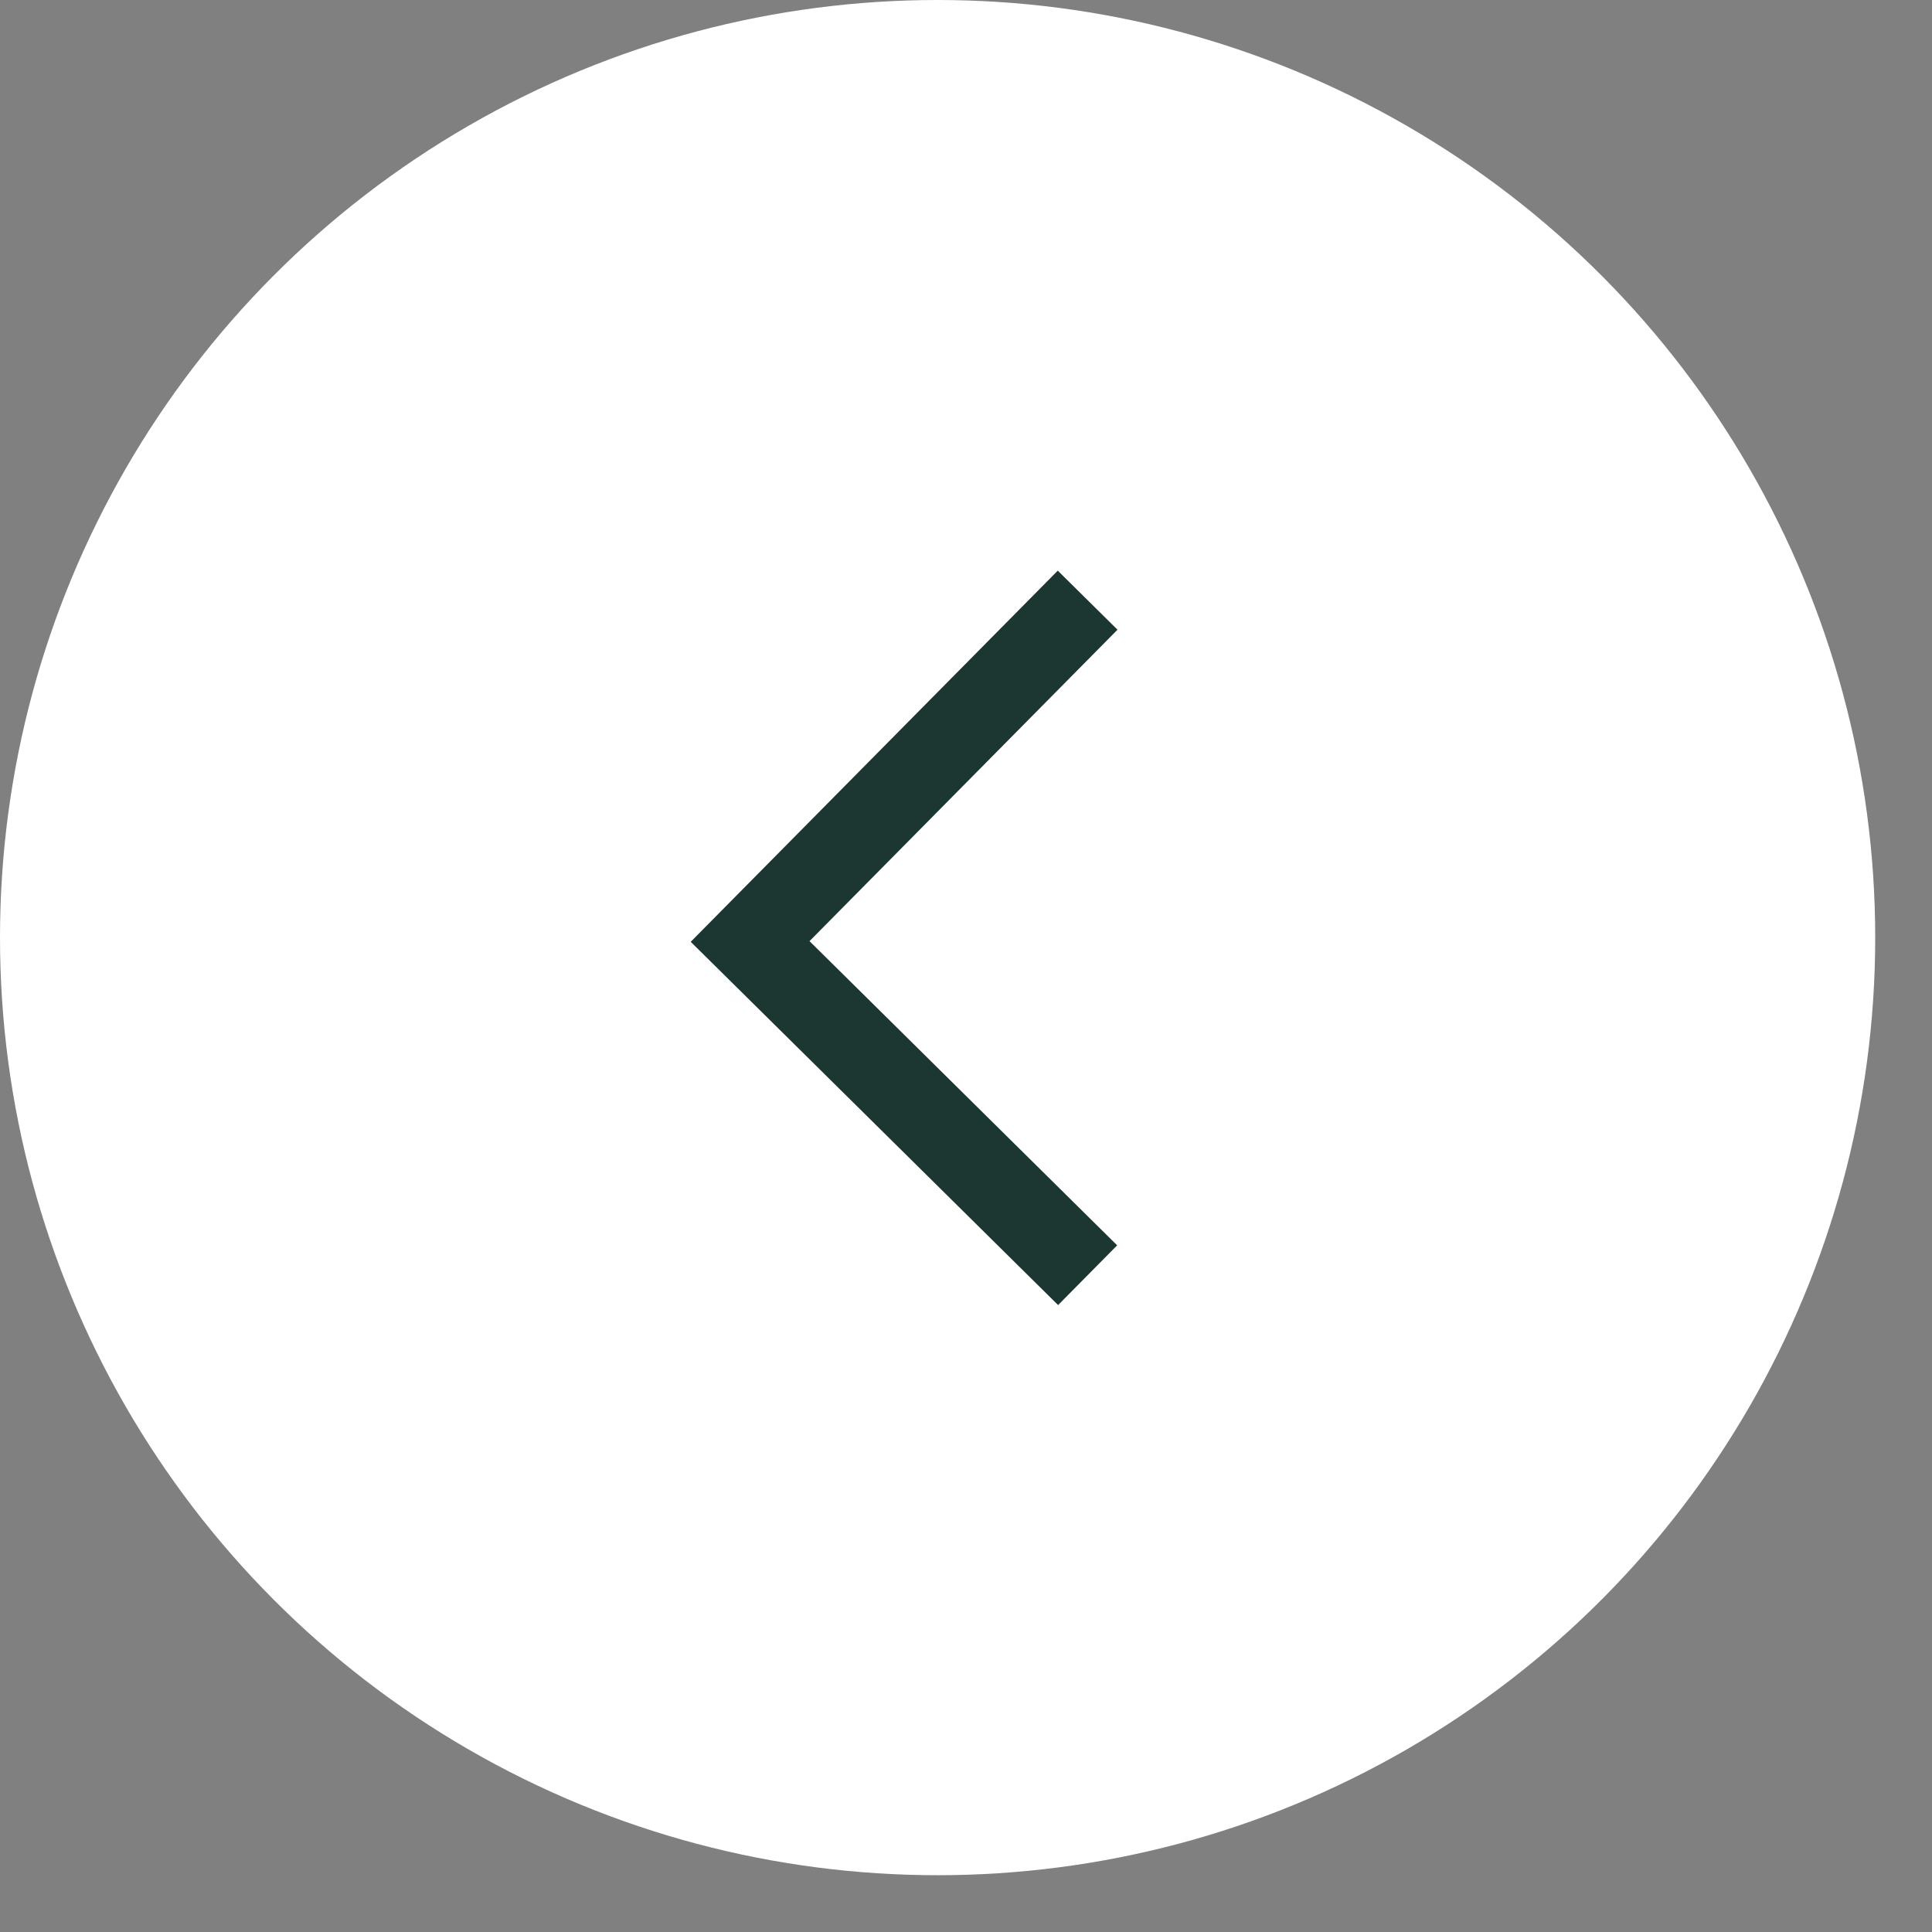
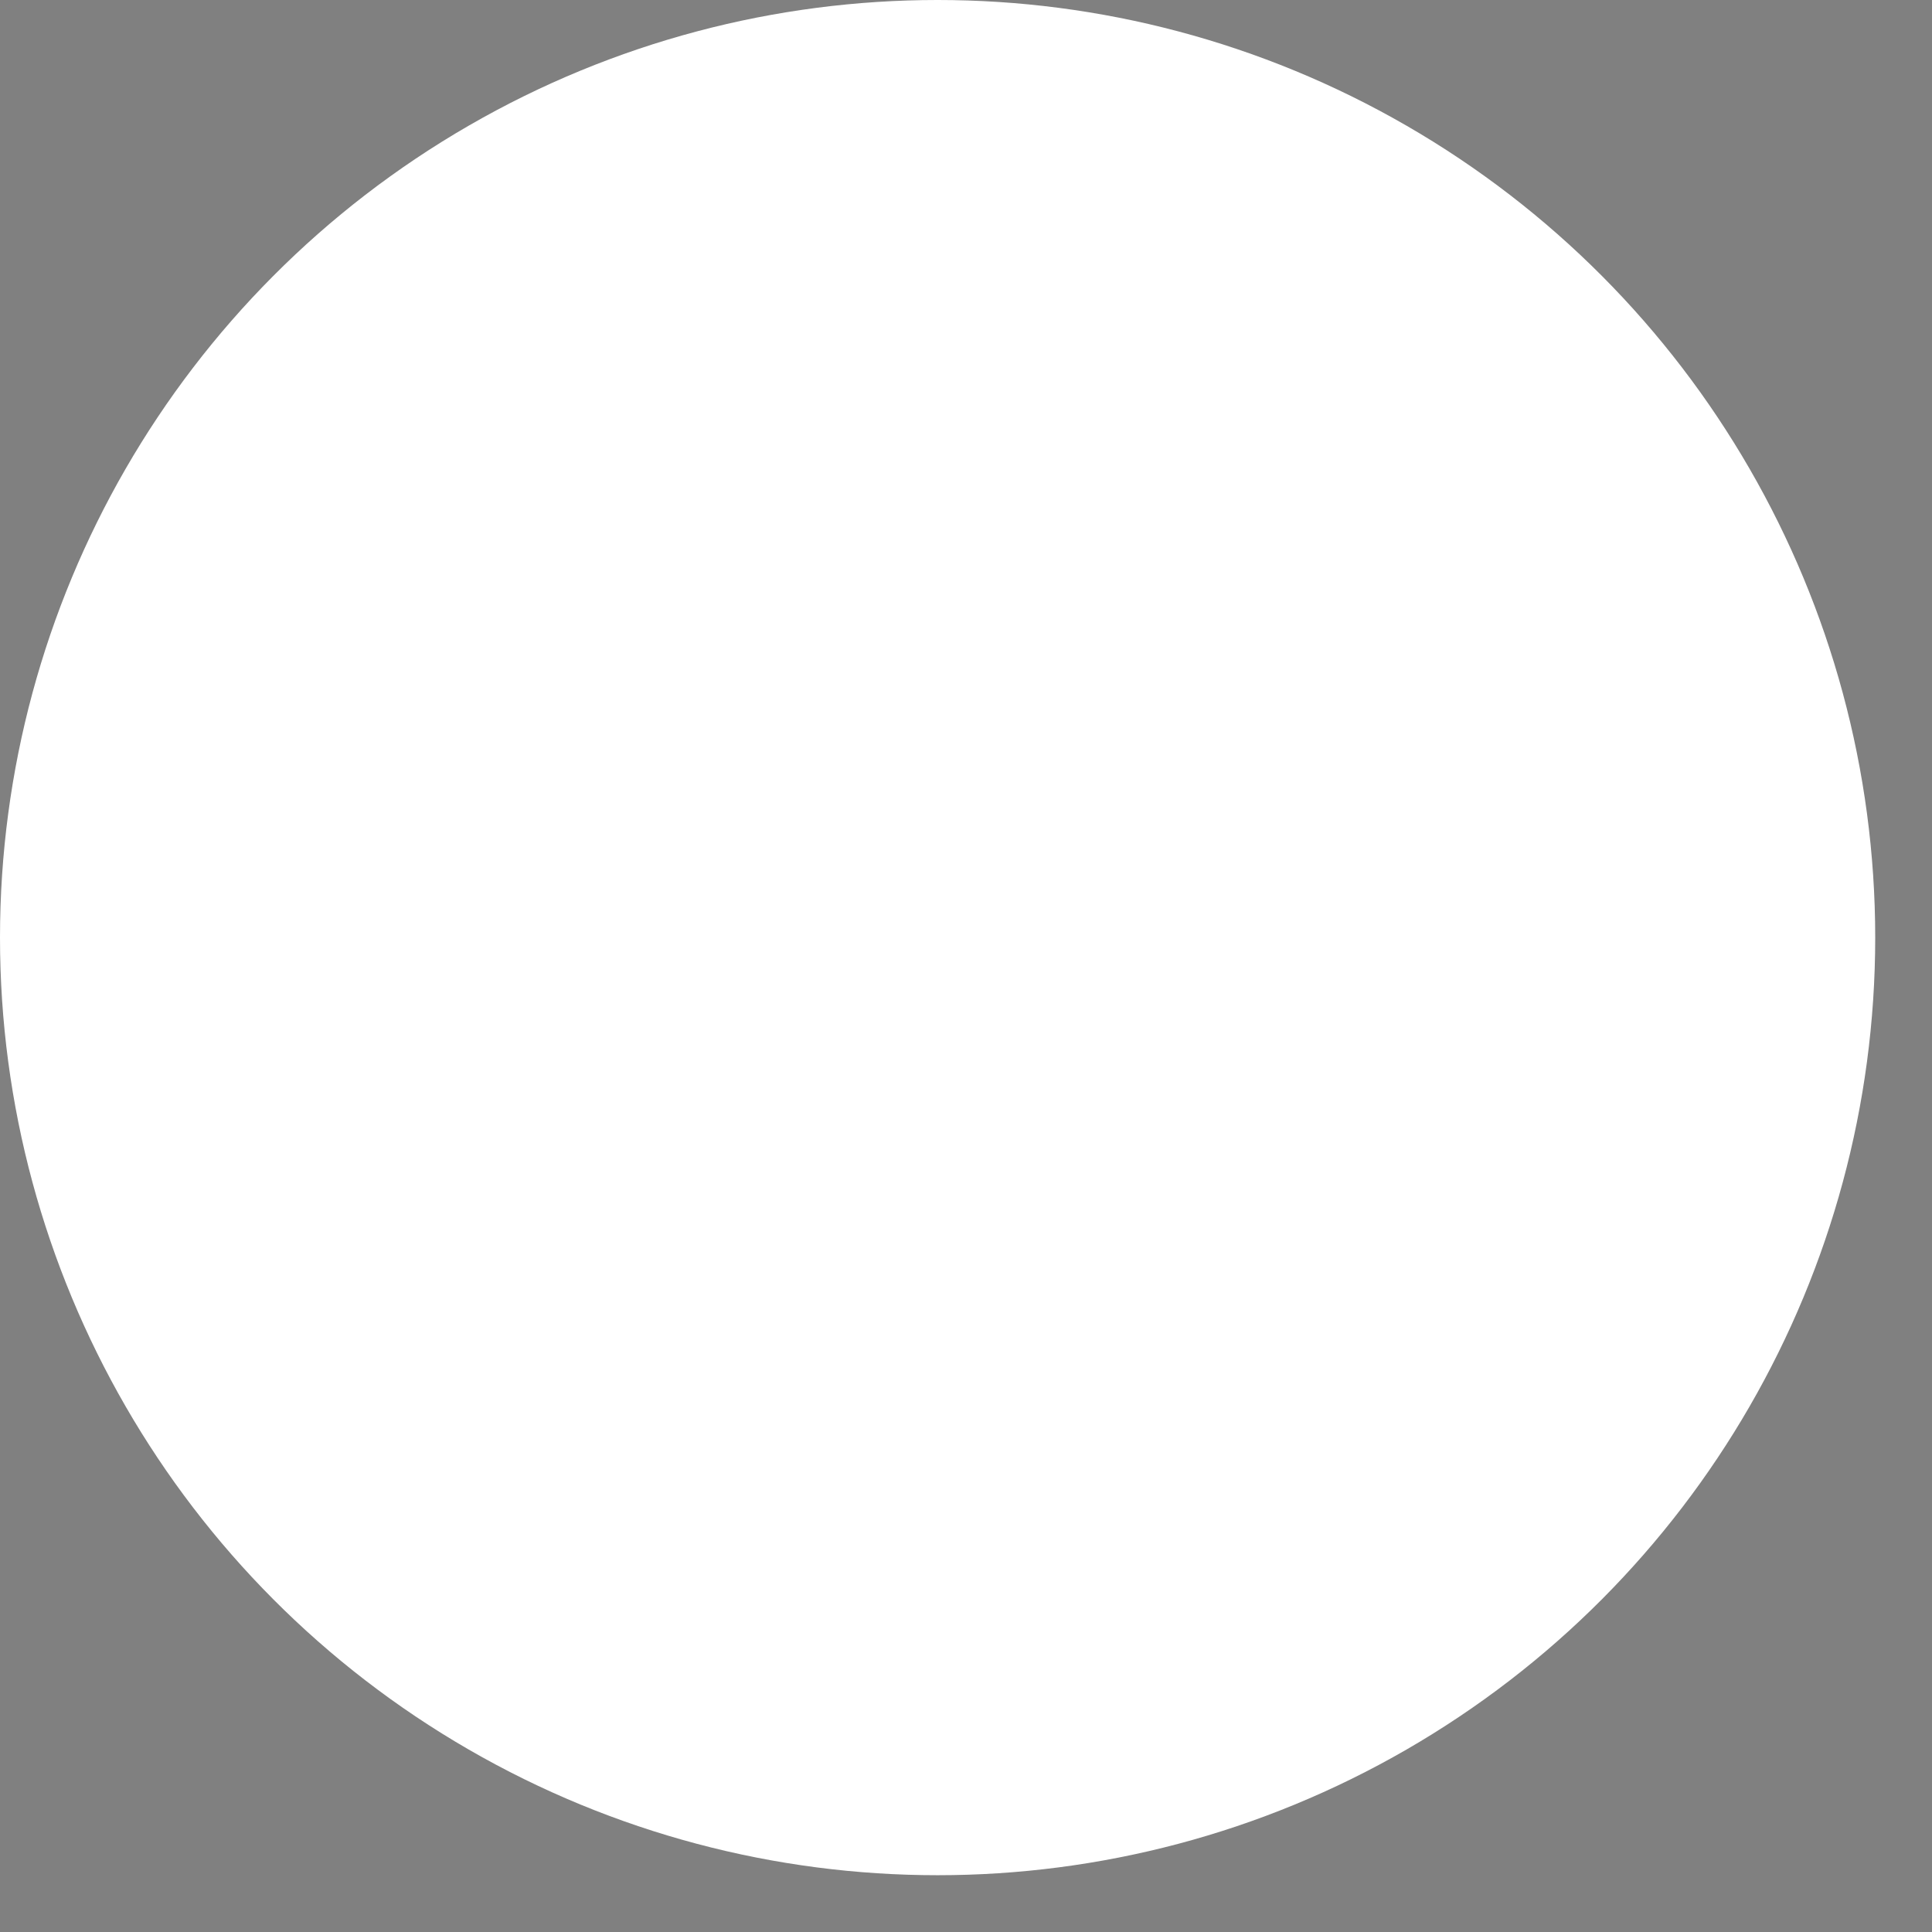
<svg xmlns="http://www.w3.org/2000/svg" width="23" height="23" viewBox="0 0 23 23" fill="none">
  <rect x="0" y="0" width="23" height="23" fill="#808080" stroke="none" />
  <circle cx="11.162" cy="11.162" r="11.162" transform="rotate(-180 11.162 11.162)" fill="white" />
-   <path d="M12.948 7.145L8.93 11.208L12.948 15.181" stroke="#1C3632" />
</svg>